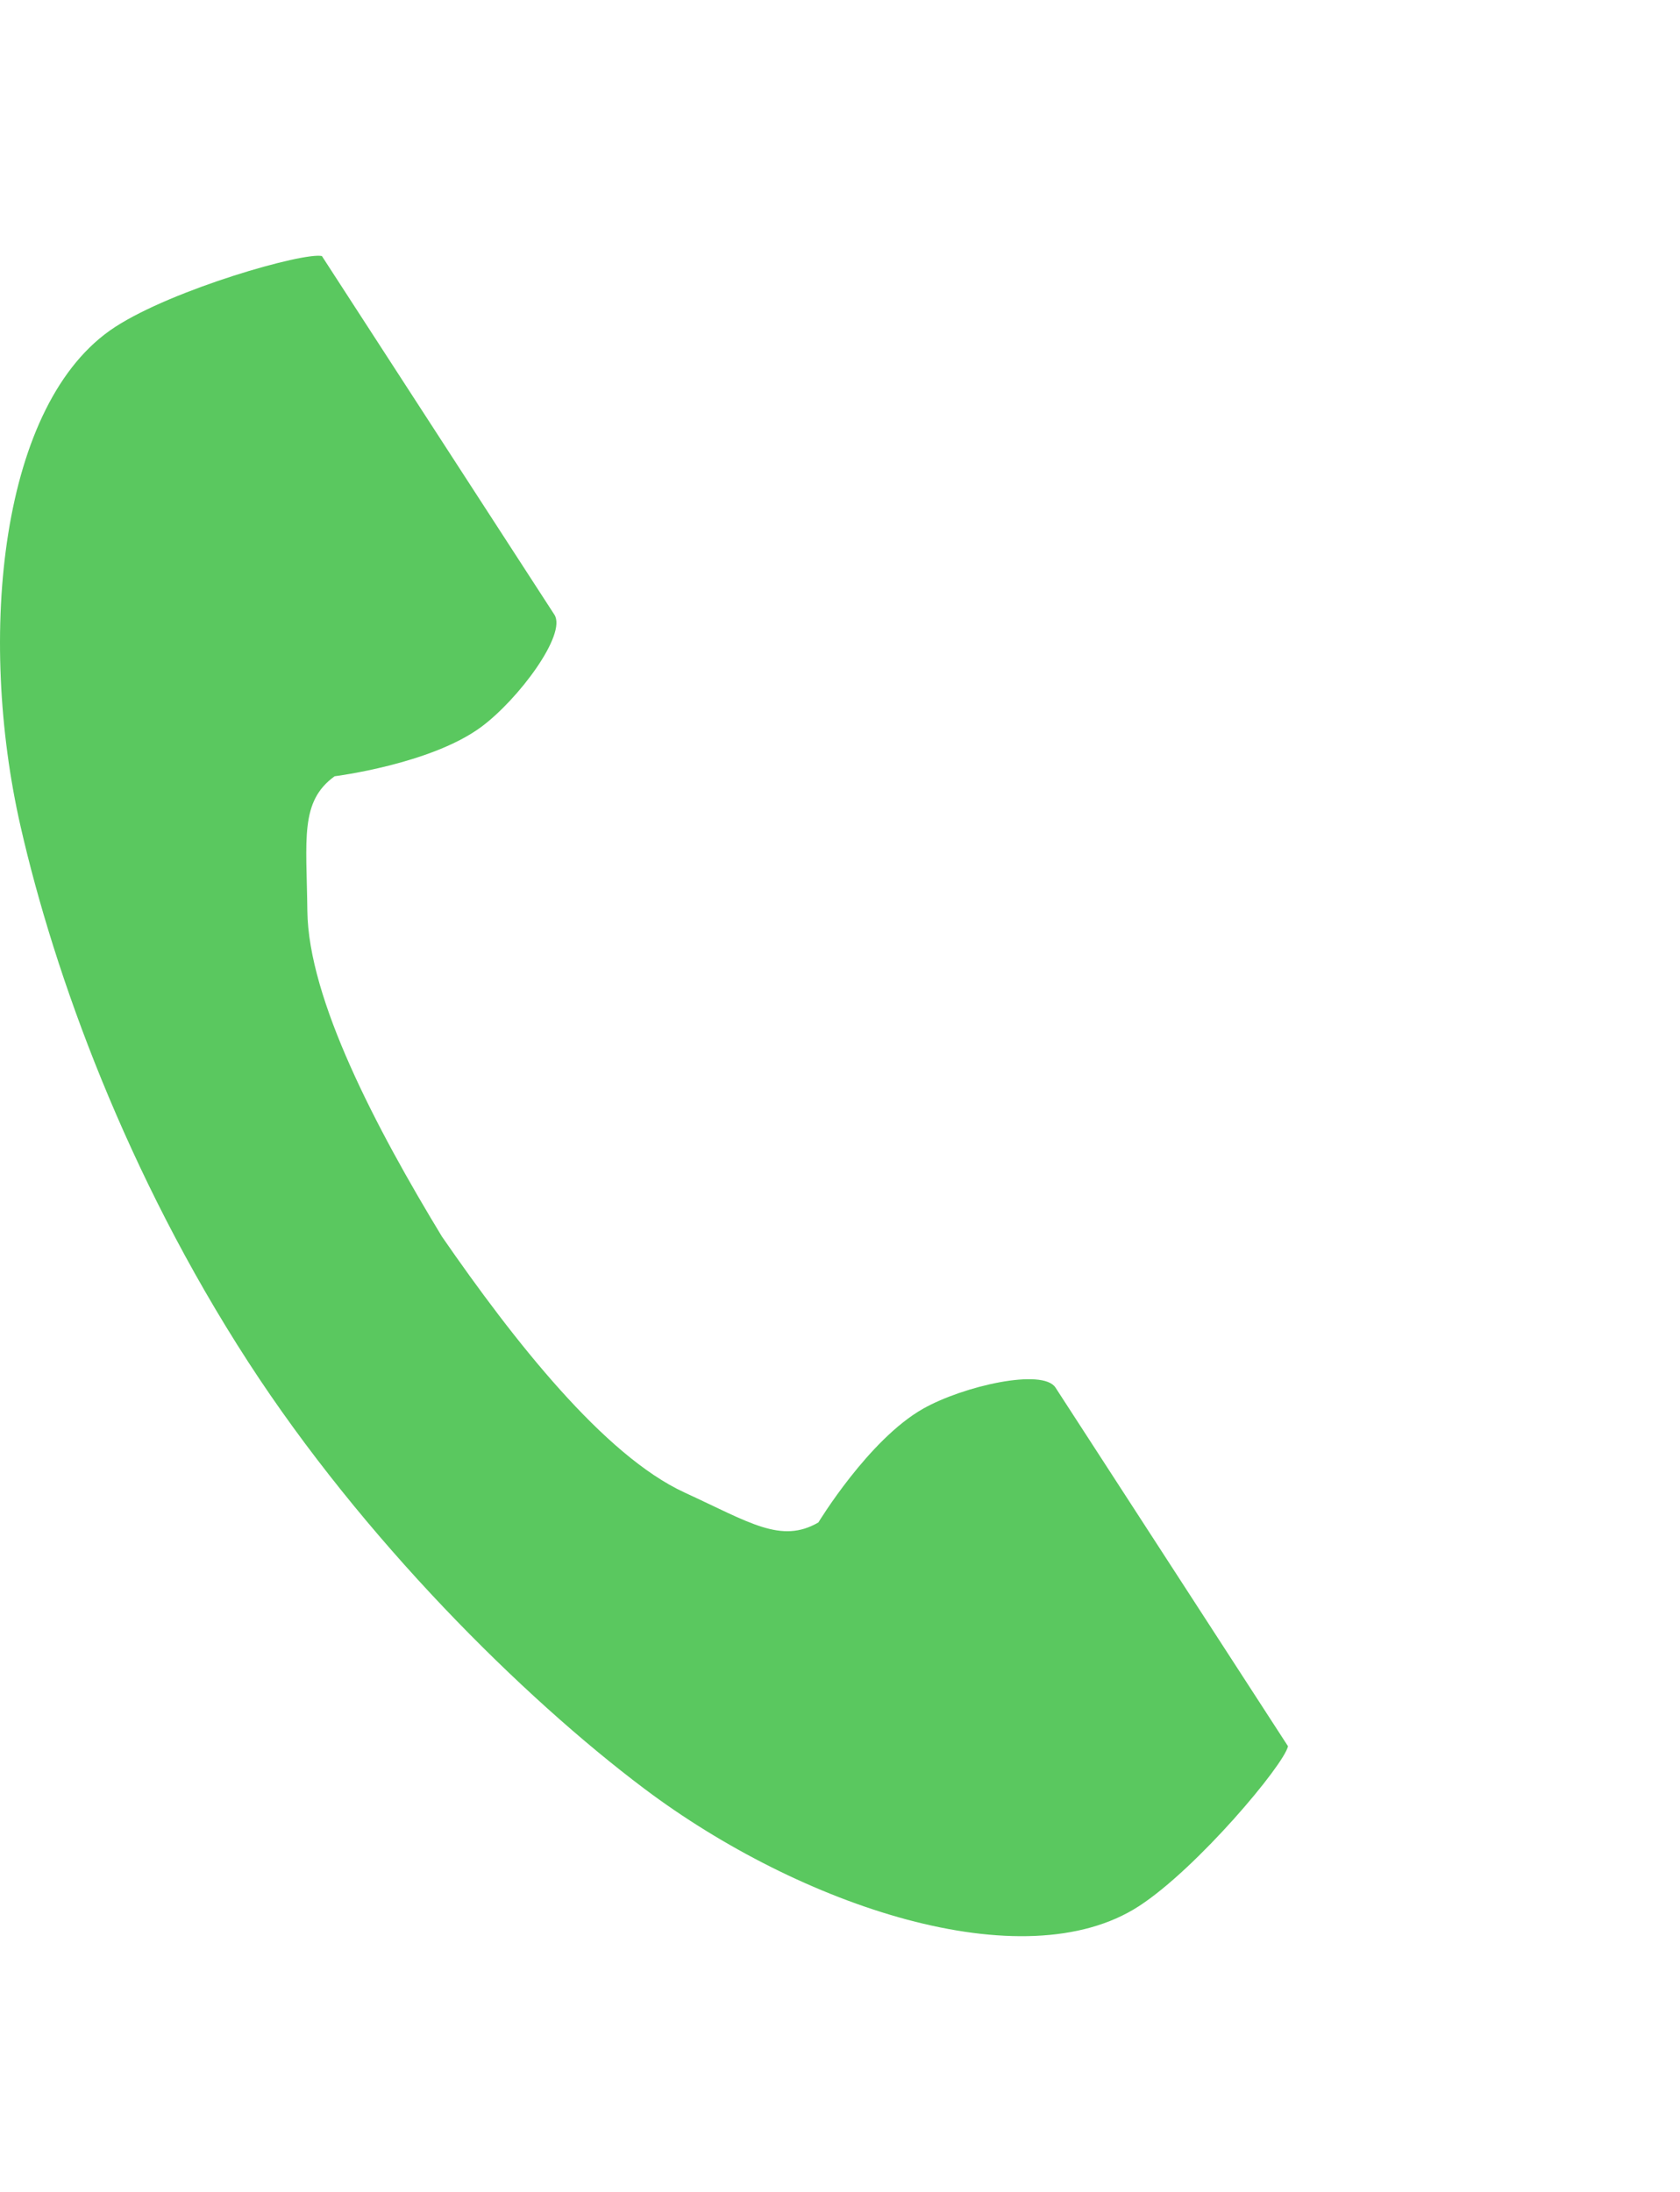
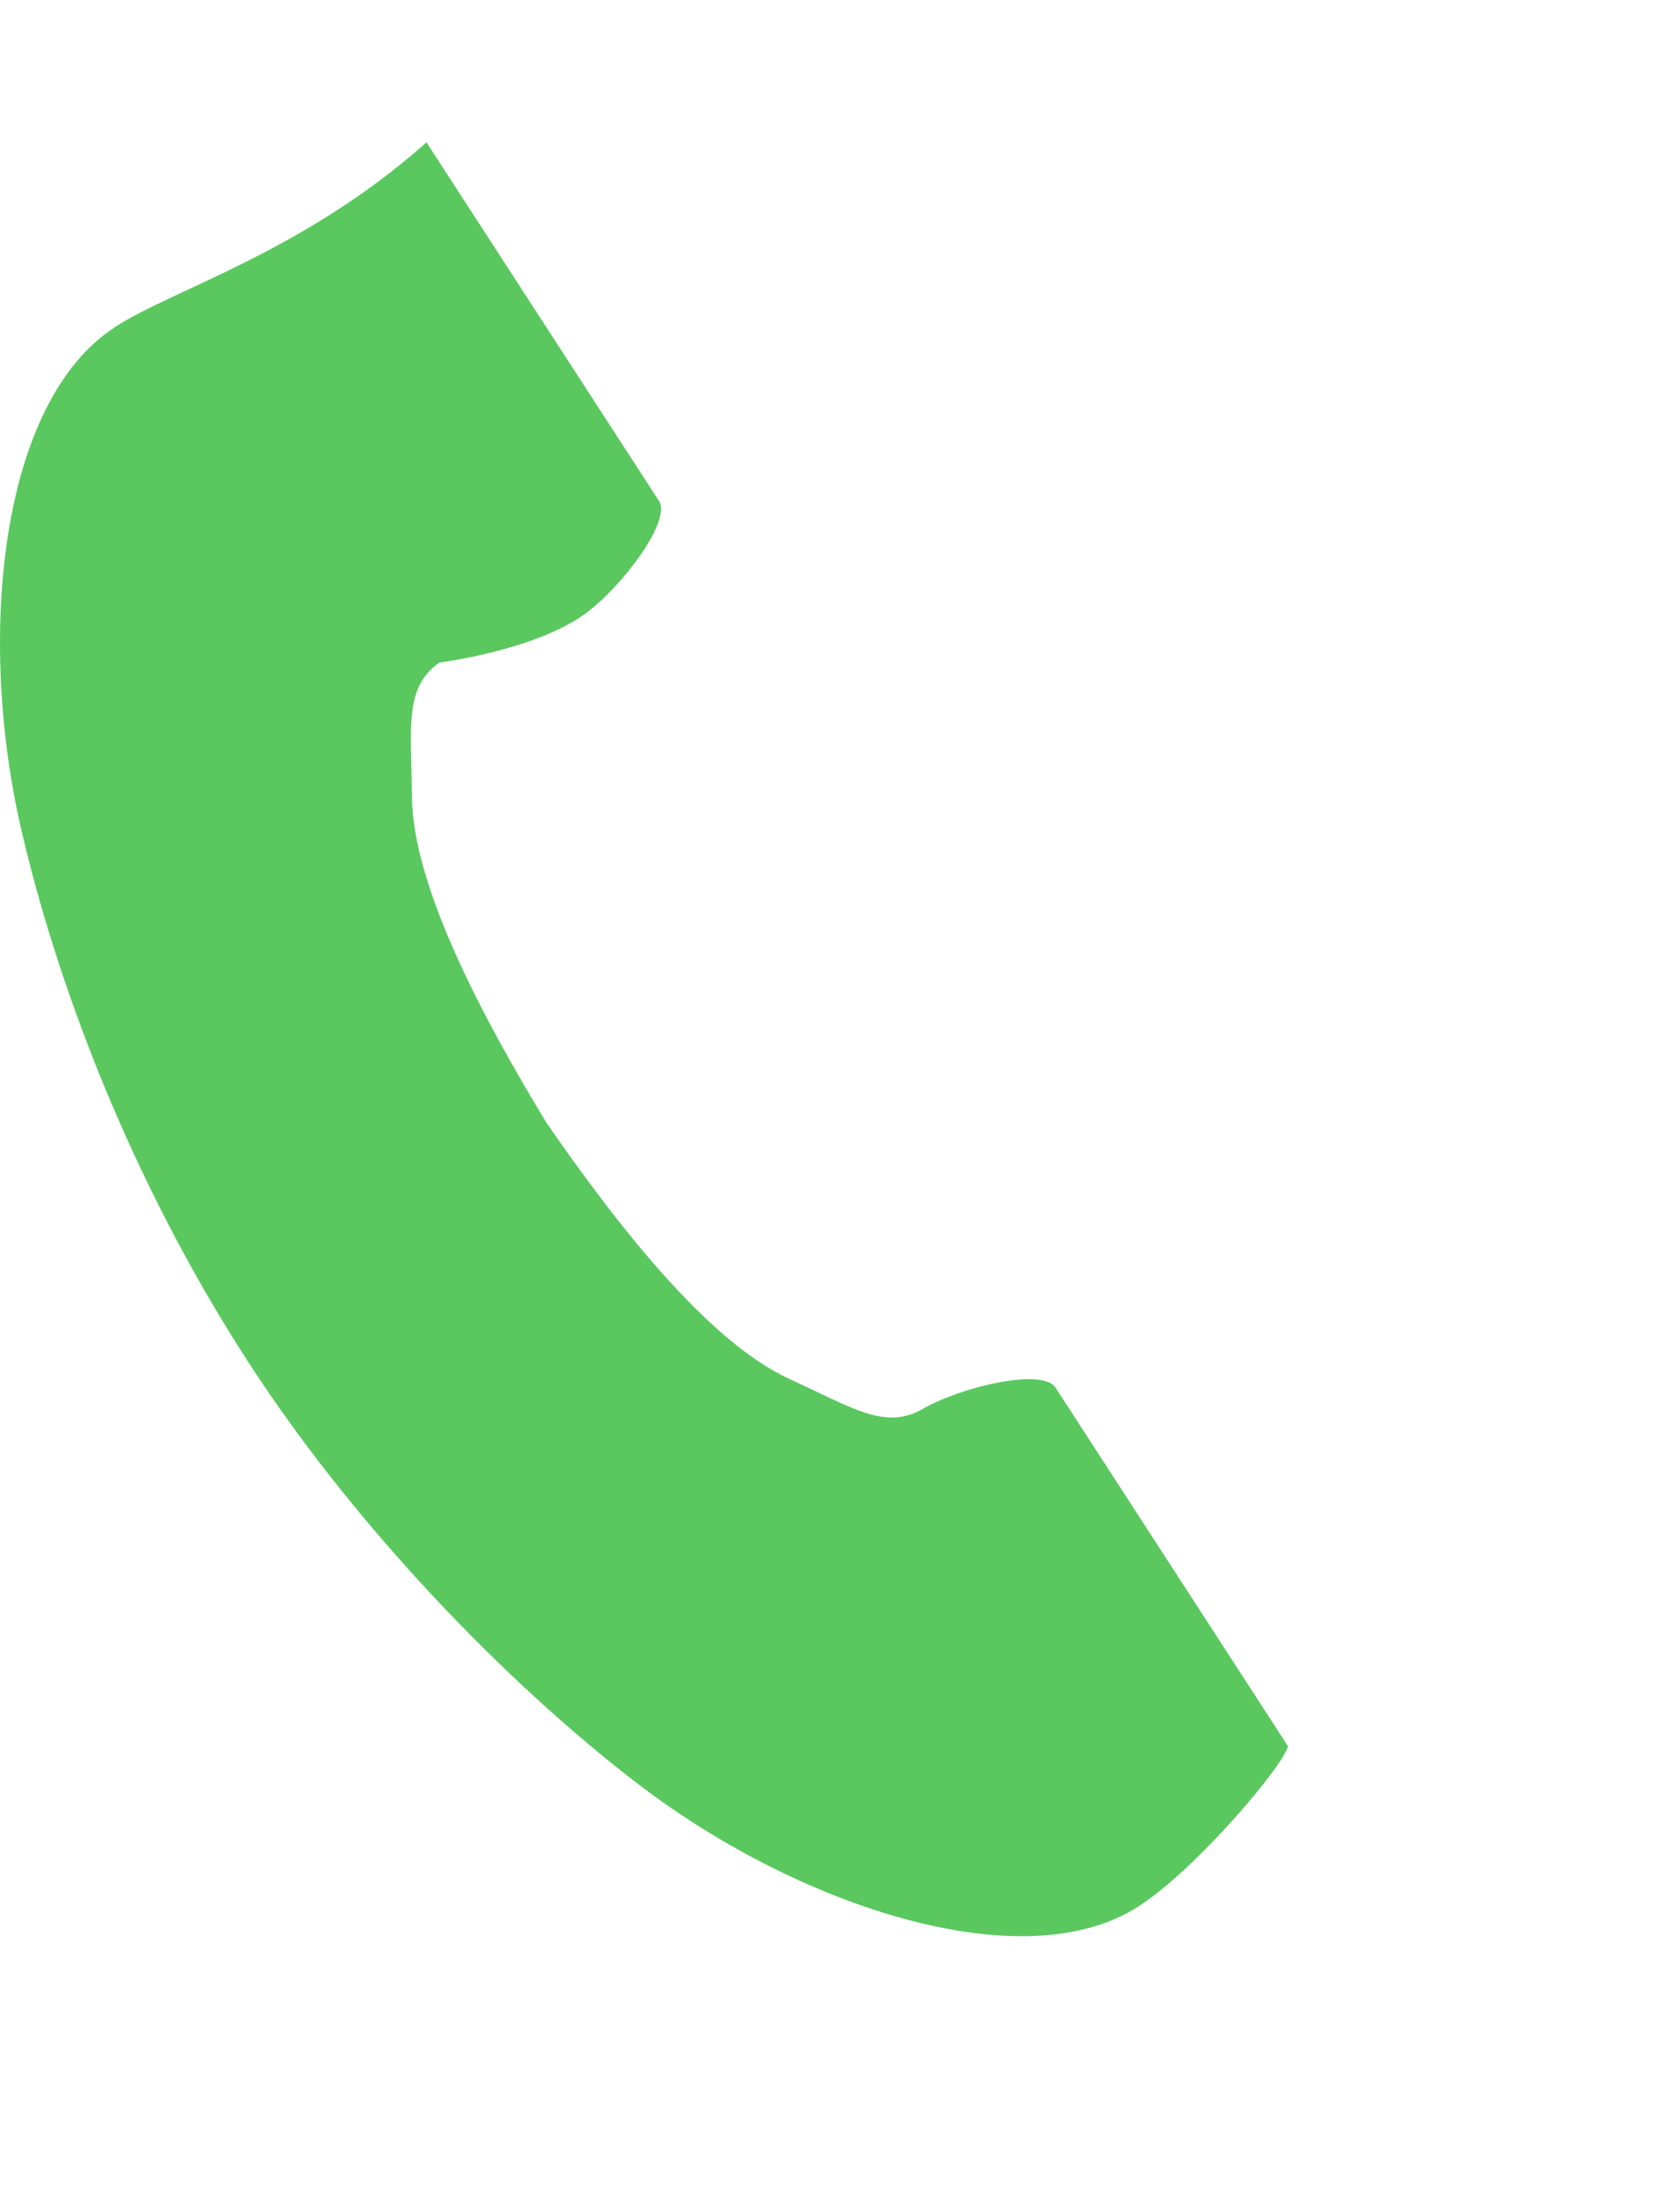
<svg xmlns="http://www.w3.org/2000/svg" version="1.1" id="レイヤー_1" x="0px" y="0px" width="46px" height="60px" viewBox="0 0 60 60" enable-background="new 0 0 46 60" xml:space="preserve">
-   <path fill="#5AC85F" d="M4.113,2.543c-4.122,2.674-4.932,11.031-3.376,17.843c1.212,5.305,3.789,12.42,8.134,19.121  c4.088,6.304,9.791,11.956,14.139,15.226c5.584,4.199,13.545,6.868,17.667,4.194c2.084-1.352,5.181-5.046,5.323-5.709  c0,0-1.816-2.8-2.214-3.415l-6.09-9.391c-0.453-0.698-3.29-0.06-4.732,0.757c-1.945,1.102-3.736,4.059-3.736,4.059  c-1.333,0.771-2.45,0.003-4.784-1.071c-2.868-1.32-6.093-5.42-8.659-9.134c-2.344-3.858-4.773-8.475-4.808-11.632  c-0.029-2.569-0.274-3.902,0.973-4.805c0,0,3.43-0.43,5.229-1.756c1.334-0.983,3.073-3.315,2.621-4.013l-6.09-9.391  c-0.399-0.615-2.214-3.415-2.214-3.415C10.832-0.131,6.197,1.191,4.113,2.543z" />
+   <path fill="#5AC85F" d="M4.113,2.543c-4.122,2.674-4.932,11.031-3.376,17.843c1.212,5.305,3.789,12.42,8.134,19.121  c4.088,6.304,9.791,11.956,14.139,15.226c5.584,4.199,13.545,6.868,17.667,4.194c2.084-1.352,5.181-5.046,5.323-5.709  c0,0-1.816-2.8-2.214-3.415l-6.09-9.391c-0.453-0.698-3.29-0.06-4.732,0.757c-1.333,0.771-2.45,0.003-4.784-1.071c-2.868-1.32-6.093-5.42-8.659-9.134c-2.344-3.858-4.773-8.475-4.808-11.632  c-0.029-2.569-0.274-3.902,0.973-4.805c0,0,3.43-0.43,5.229-1.756c1.334-0.983,3.073-3.315,2.621-4.013l-6.09-9.391  c-0.399-0.615-2.214-3.415-2.214-3.415C10.832-0.131,6.197,1.191,4.113,2.543z" />
</svg>